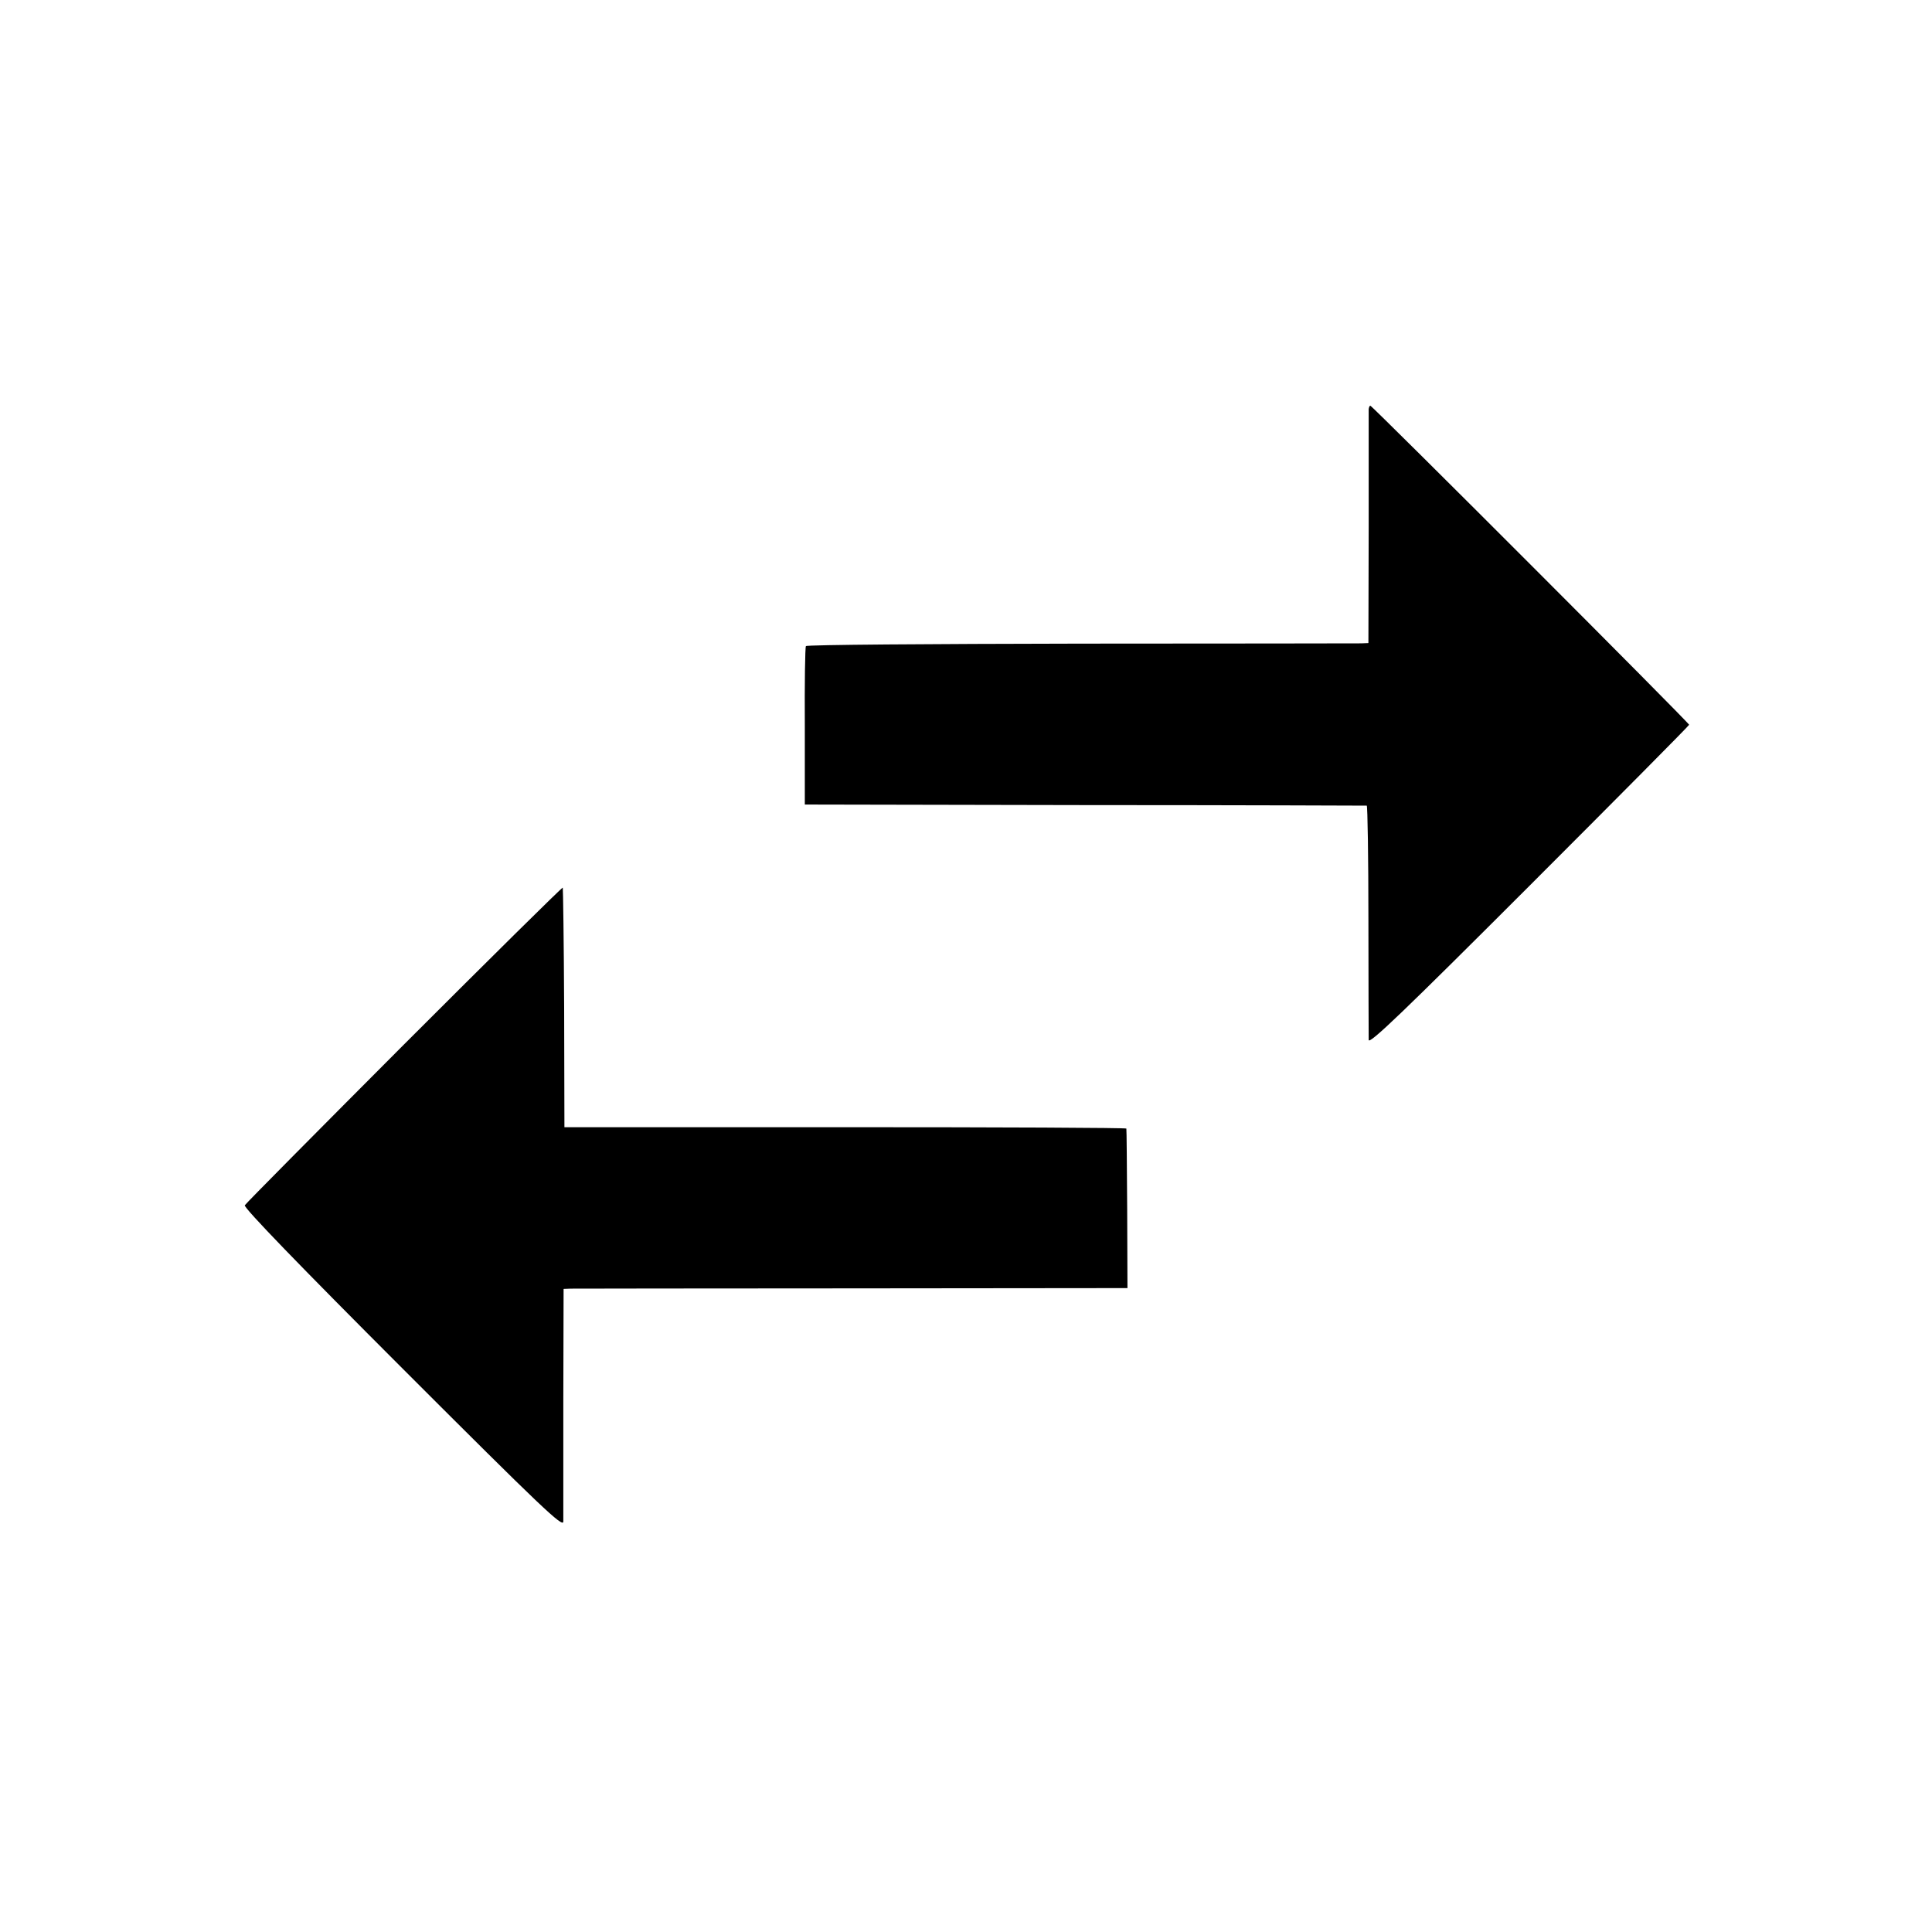
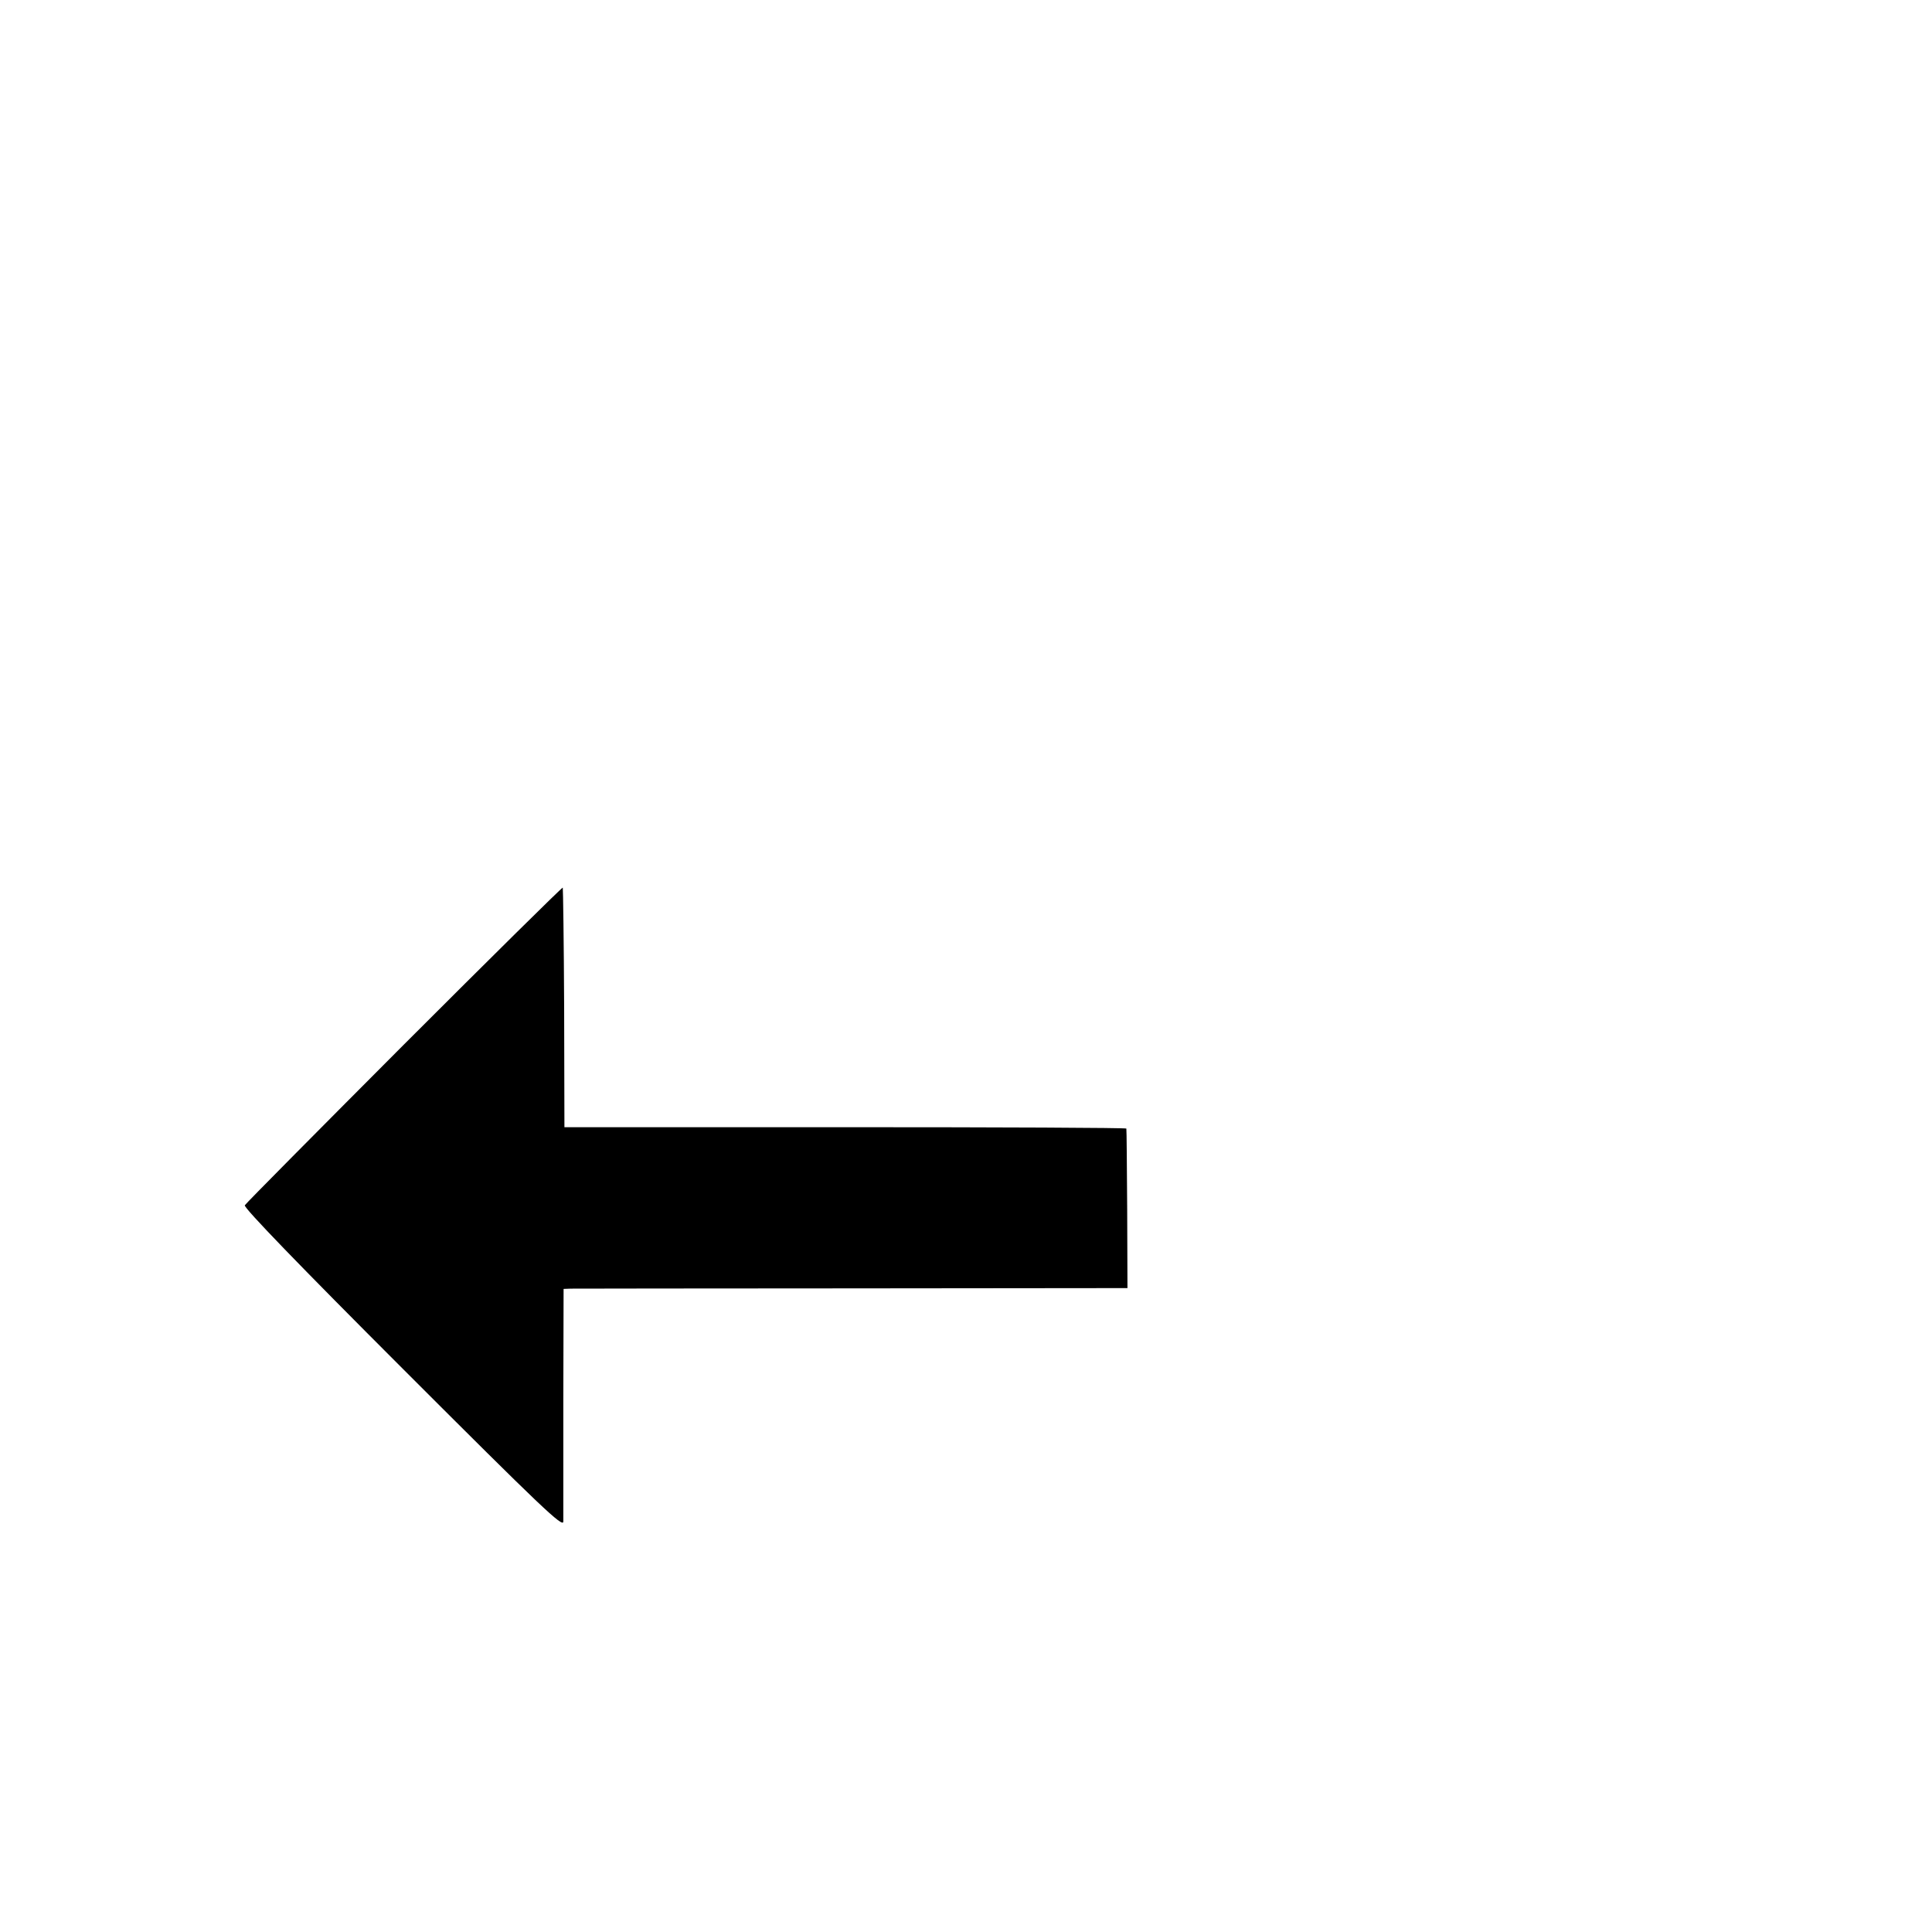
<svg xmlns="http://www.w3.org/2000/svg" version="1.0" width="700pt" height="700pt" viewBox="0 0 700 700" preserveAspectRatio="xMidYMid meet">
  <g transform="translate(0,700) scale(0.1,-0.1)" fill="#000000" stroke="none">
-     <path d="M4959 5518 c0 -7 0 -201 0 -430 l-1 -418 -26 -1 c-15 0 -472 -1 -1017 -1 -545 -1 -992 -4 -995 -9 -3 -4 -5 -135 -4 -291 l0 -283 1015 -2 c558 0 1017 -2 1021 -2 3 -1 6 -187 6 -413 0 -227 1 -423 1 -436 1 -18 129 105 581 557 319 319 580 582 580 585 0 7 -1148 1156 -1155 1156 -3 0 -5 -6 -6 -12z" />
    <path d="M1464 3216 c-313 -314 -573 -576 -577 -583 -5 -8 198 -218 573 -593 505 -505 580 -576 581 -553 0 16 0 211 0 436 l1 407 26 1 c15 0 475 1 1022 1 l995 1 -1 286 c-1 157 -2 289 -3 292 -1 3 -459 5 -1018 5 l-1018 0 -1 433 c-1 238 -4 434 -5 435 -2 2 -261 -254 -575 -568z" />
  </g>
</svg>